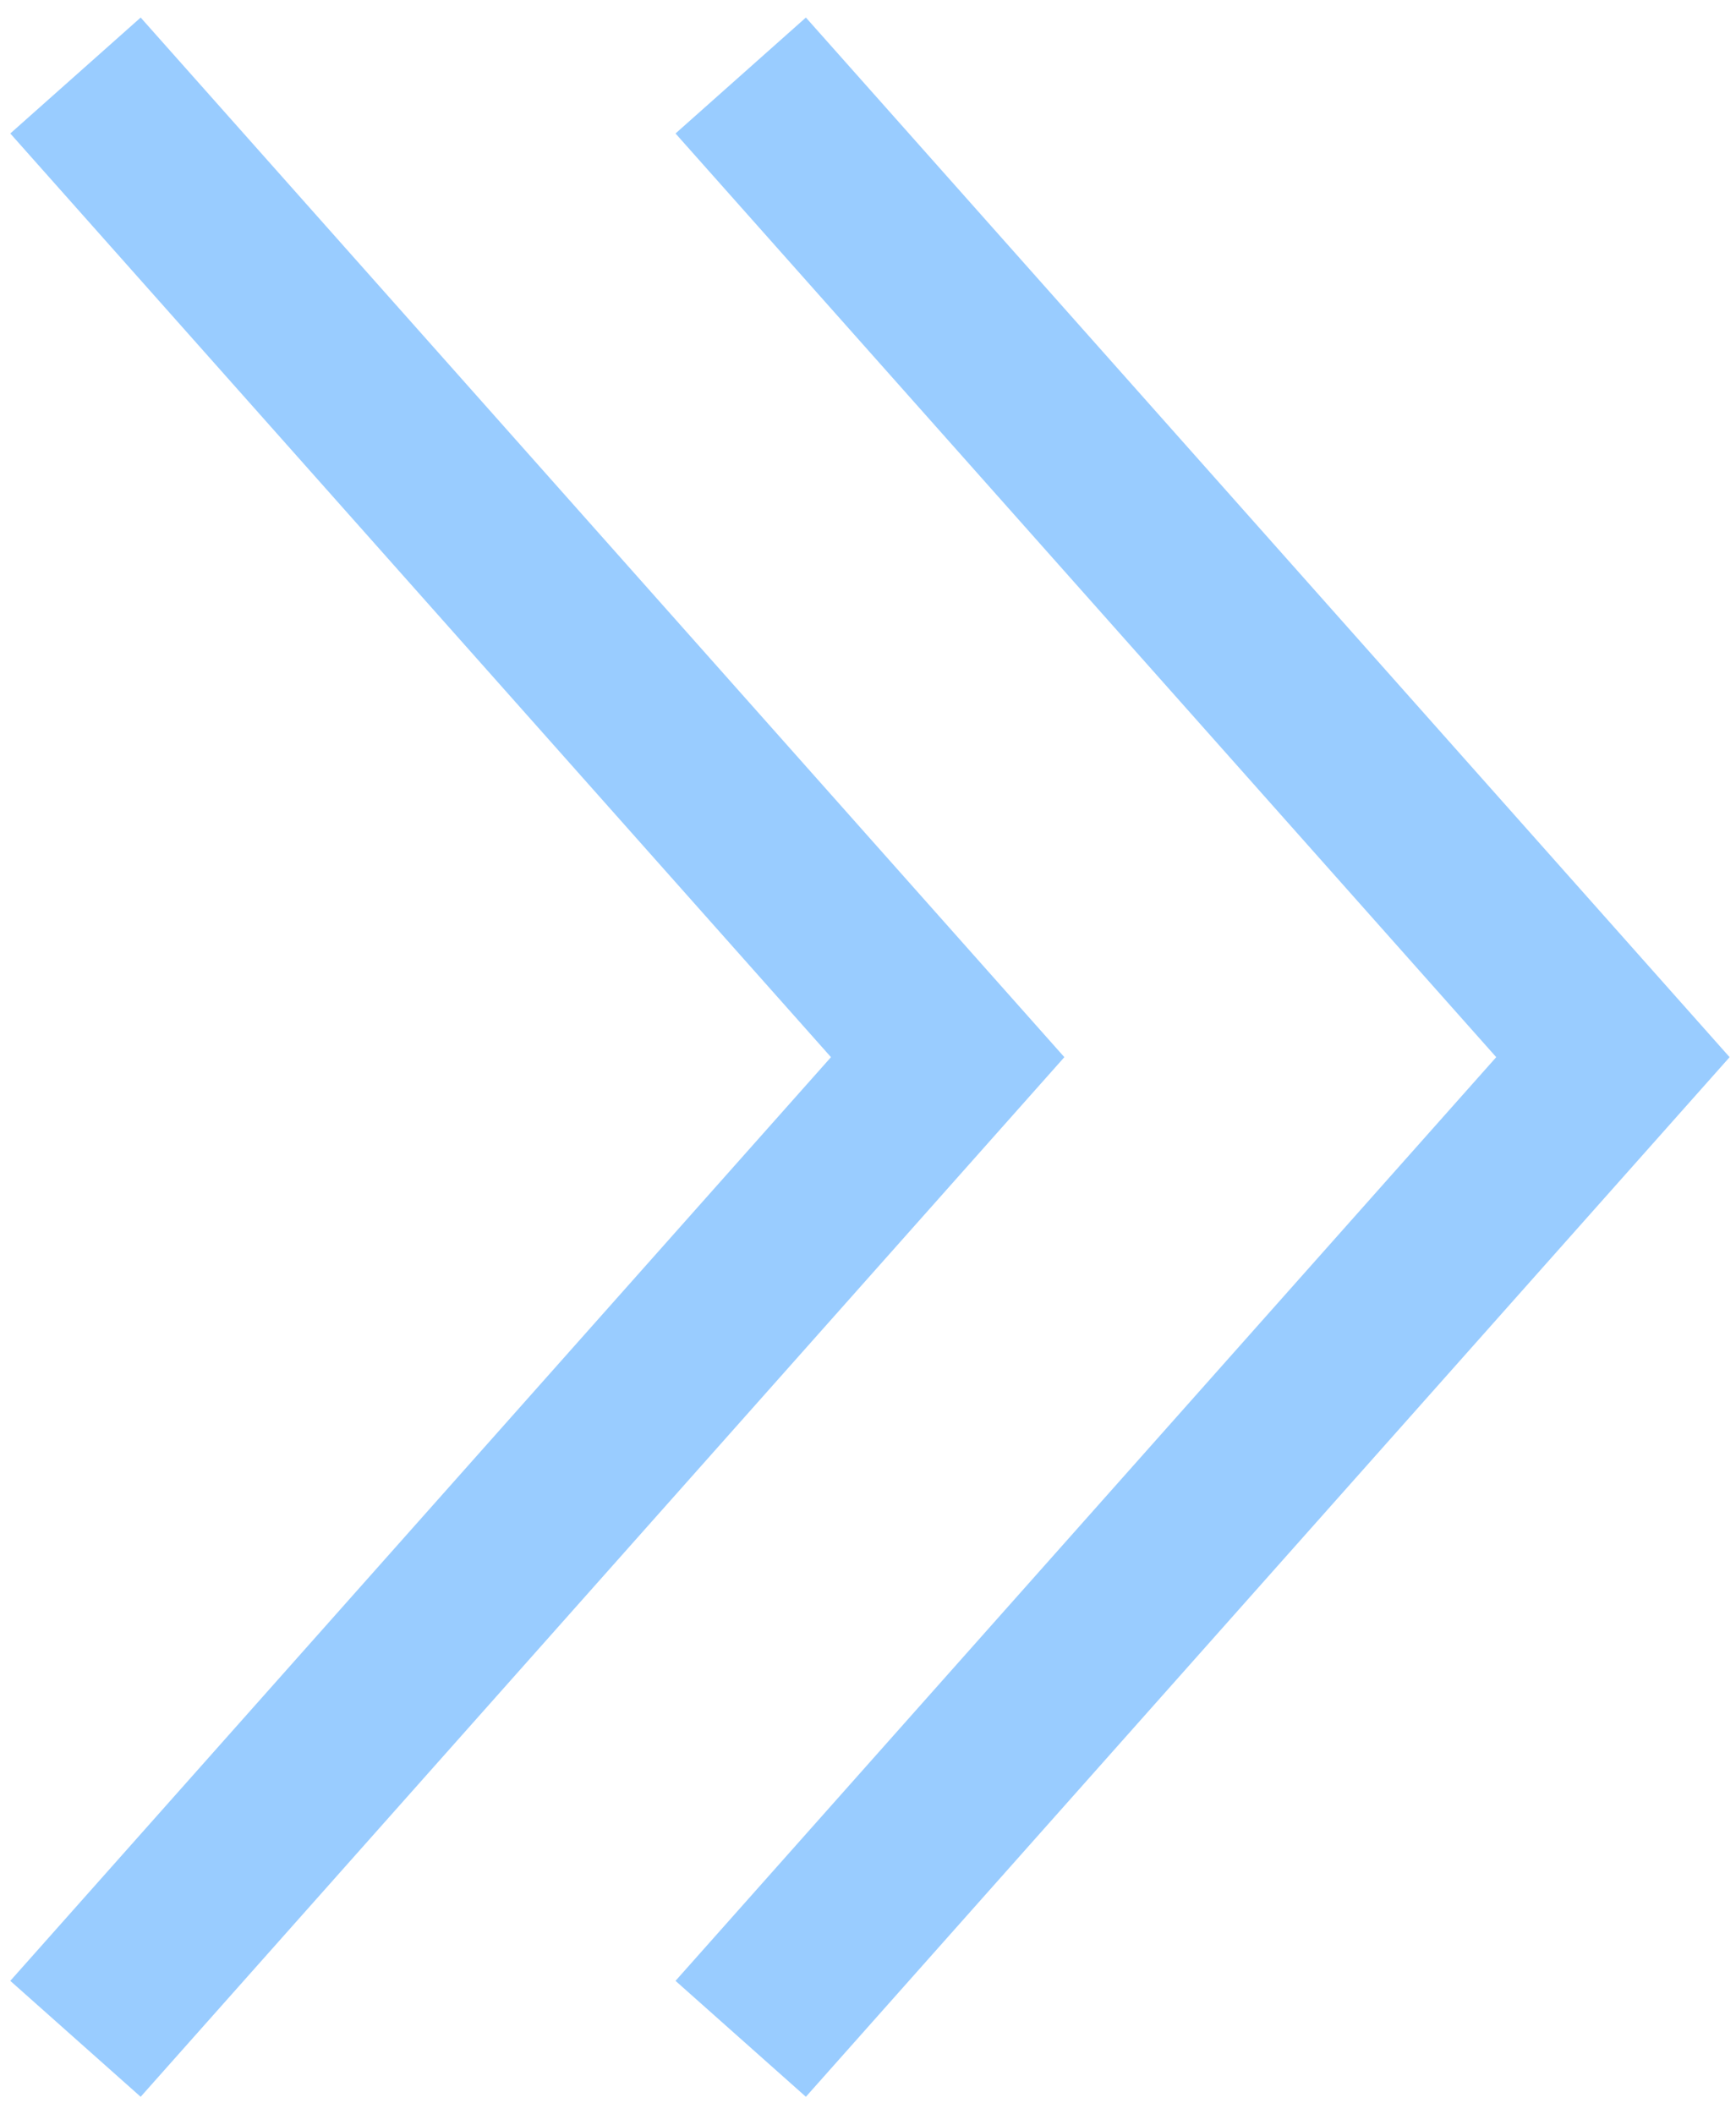
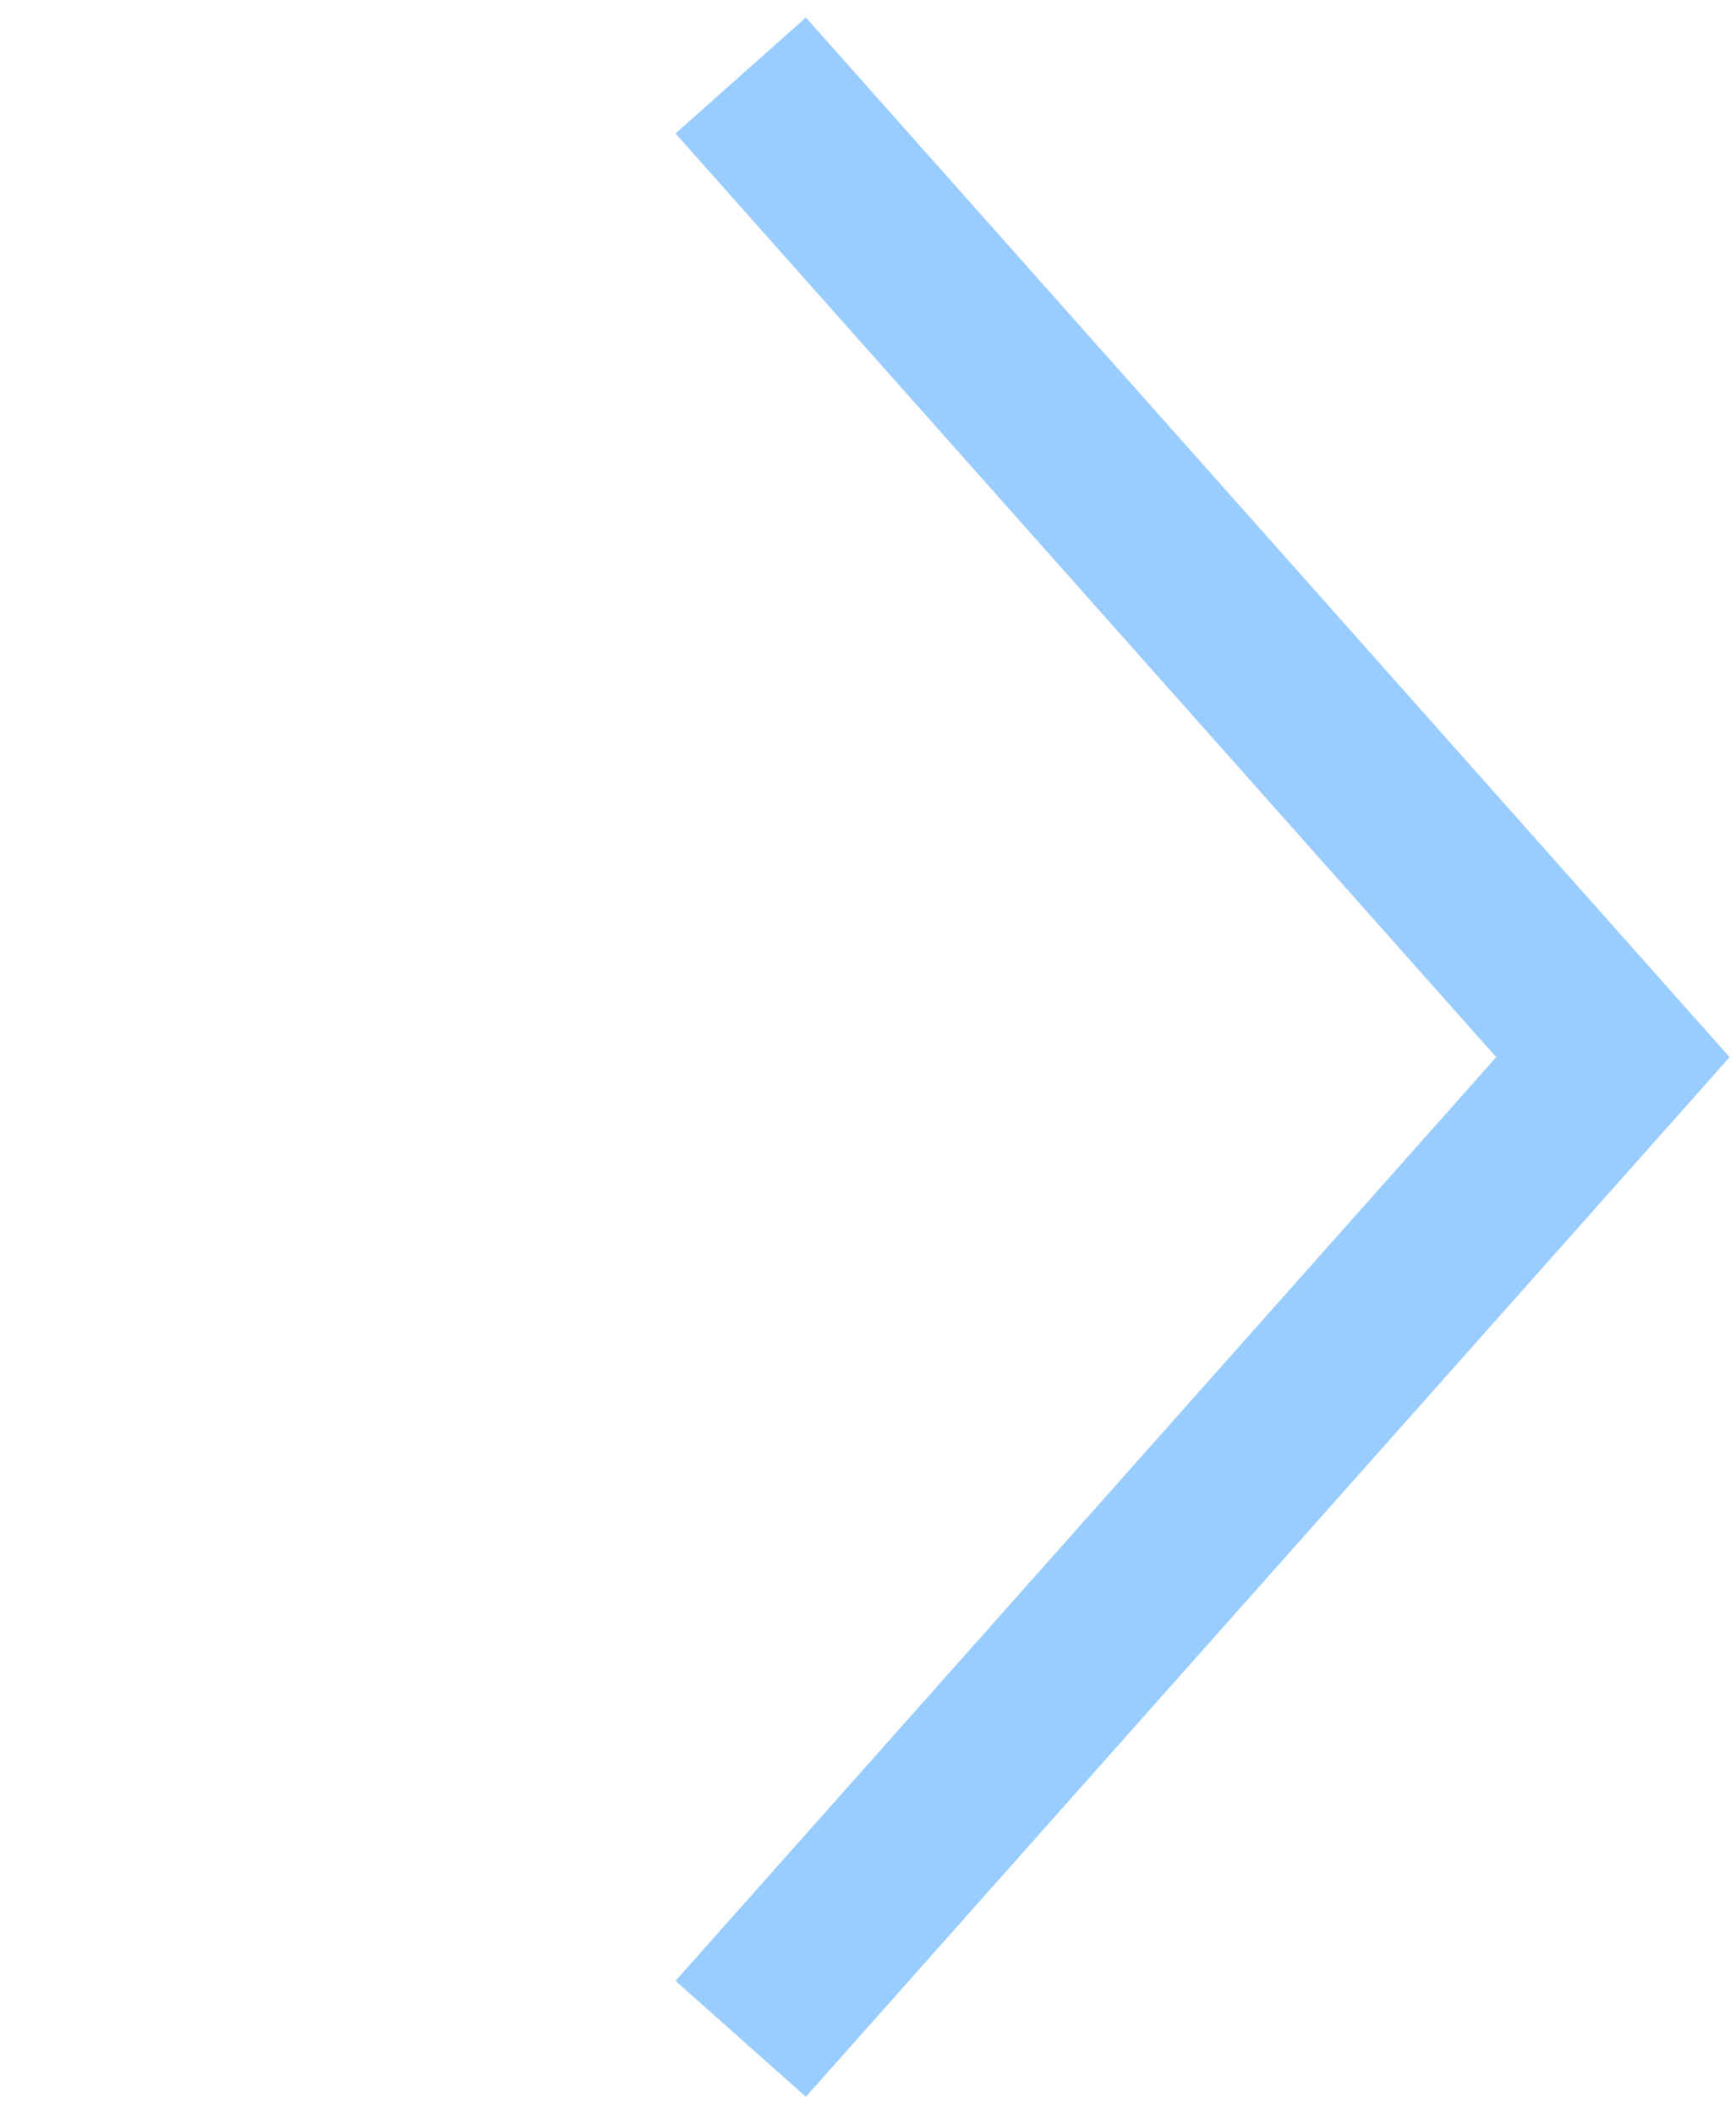
<svg xmlns="http://www.w3.org/2000/svg" width="92" height="112" viewBox="0 0 92 112" fill="none">
  <path d="M39.254 4L85.477 56L39.254 108" stroke="#99CCFF" stroke-width="9.244" />
-   <path d="M4 4L50.222 56L4 108" stroke="#99CCFF" stroke-width="9.244" />
</svg>